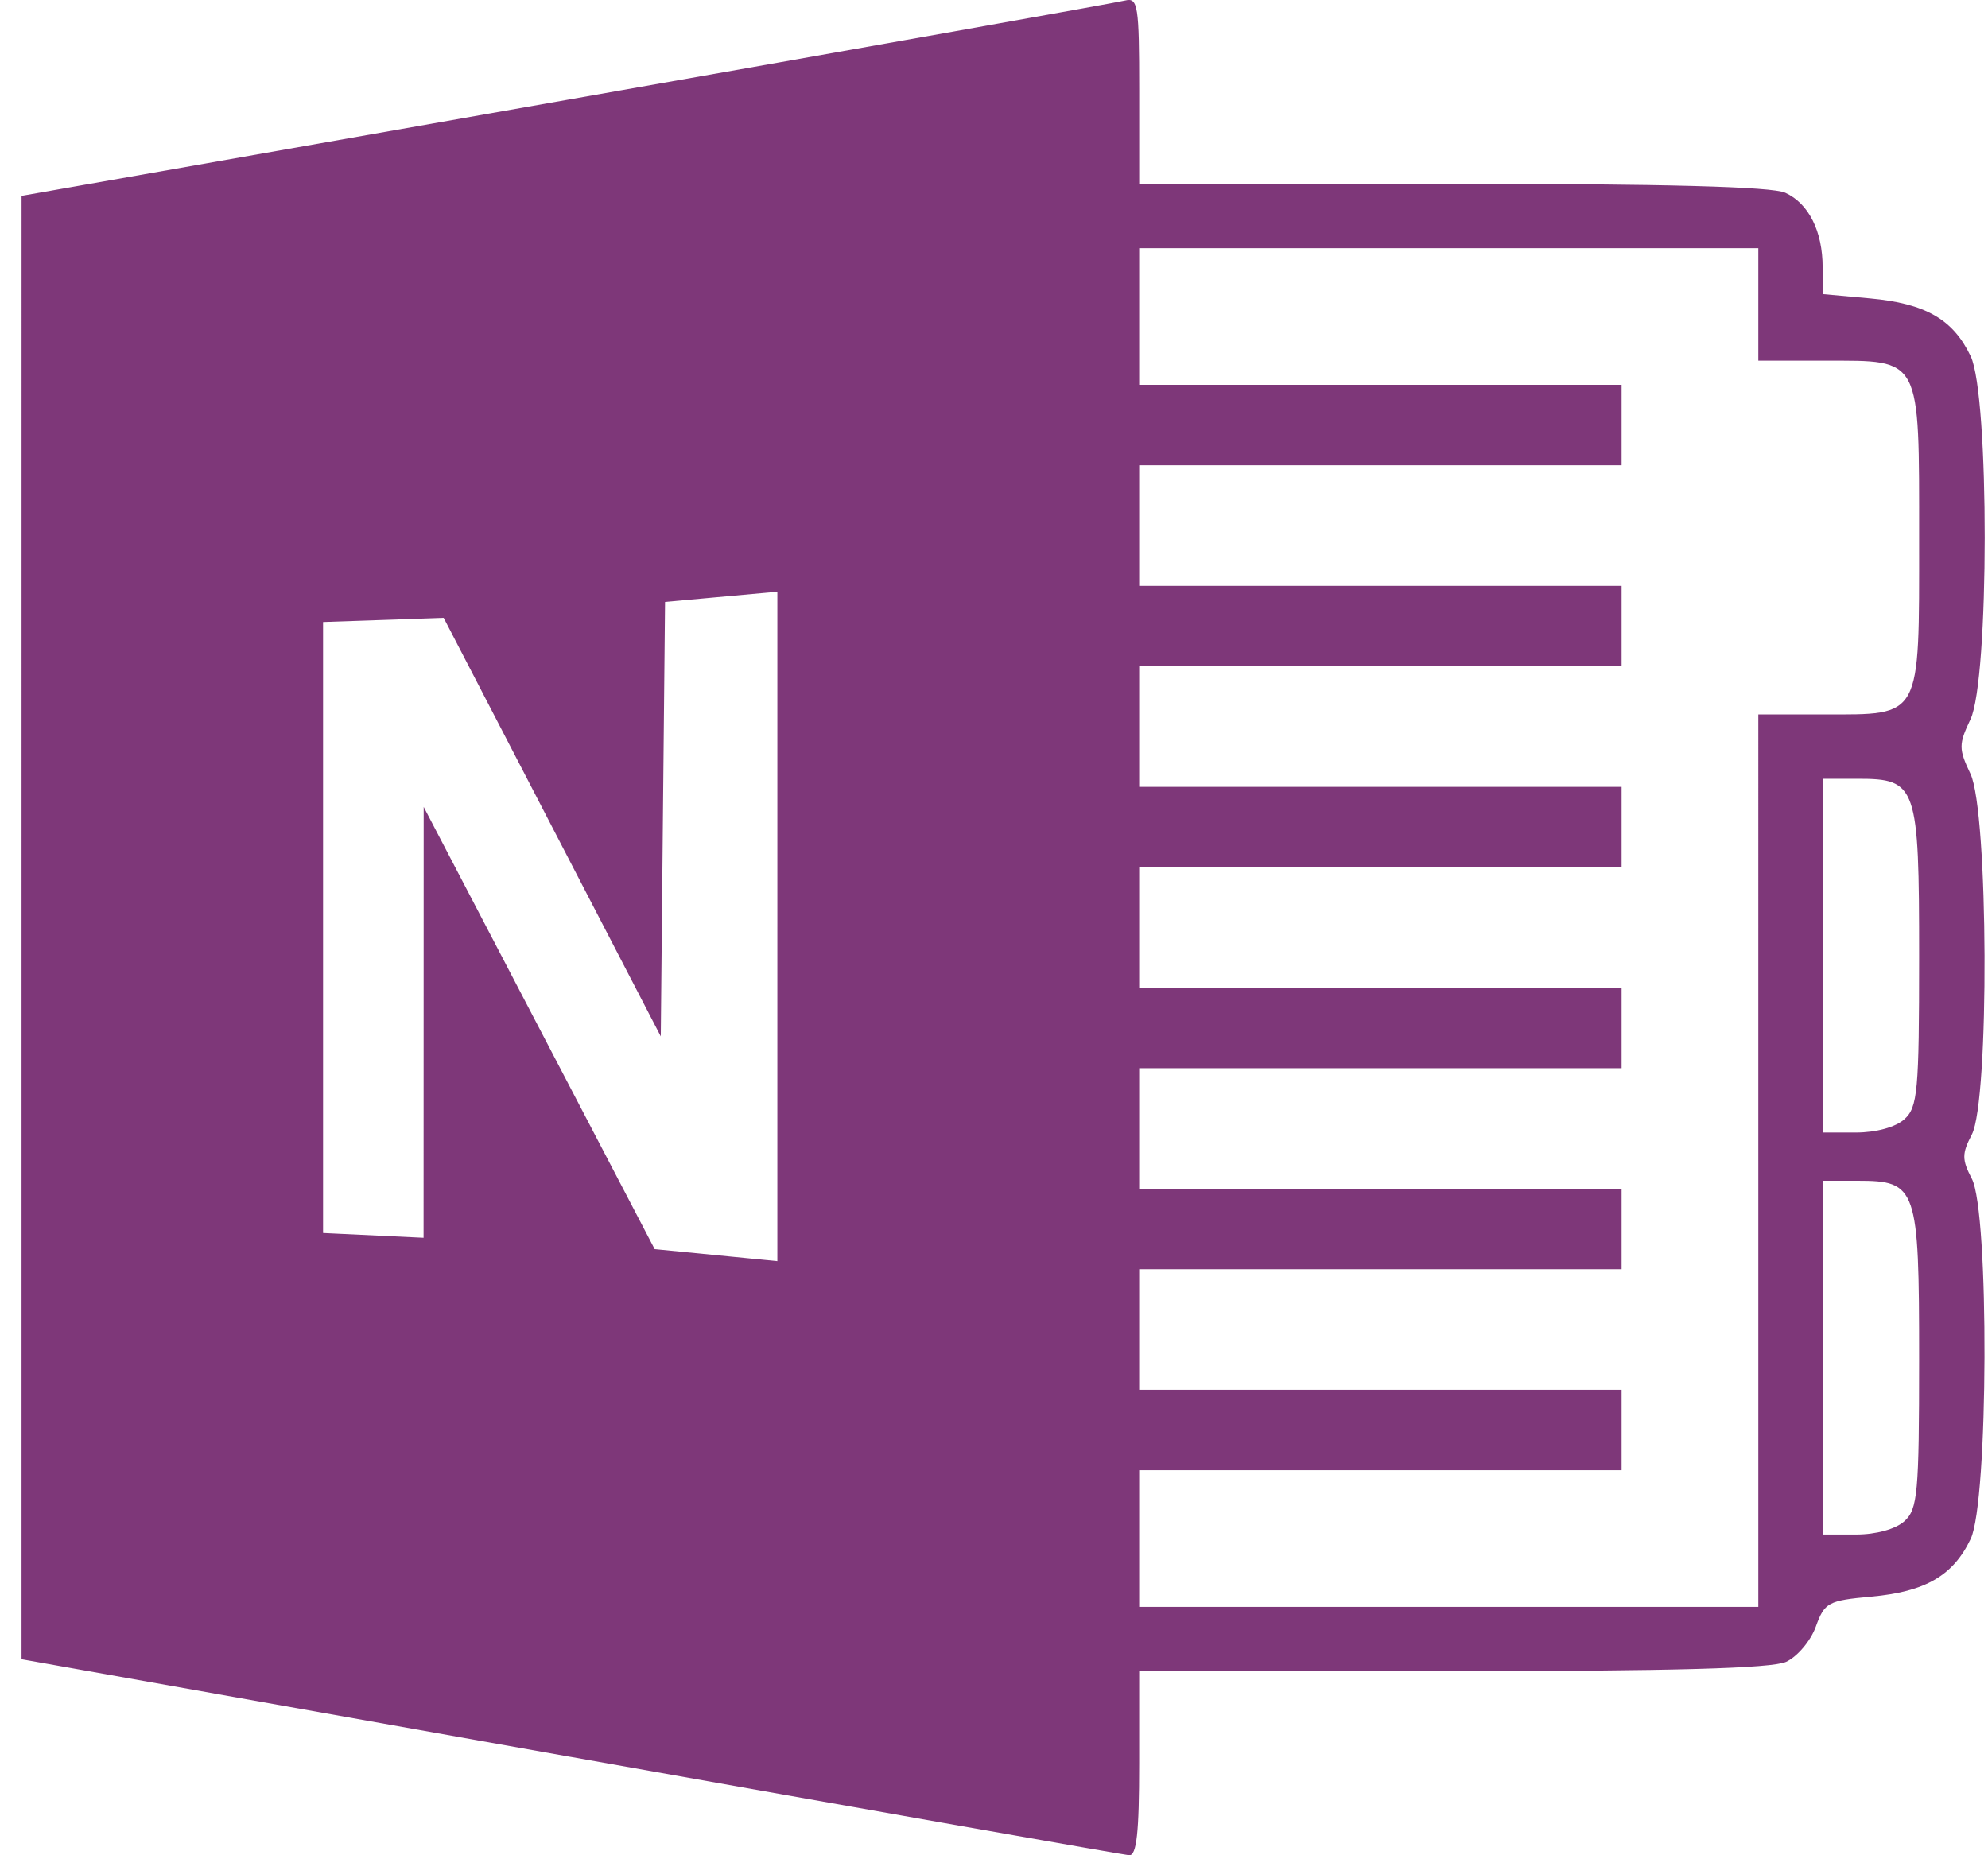
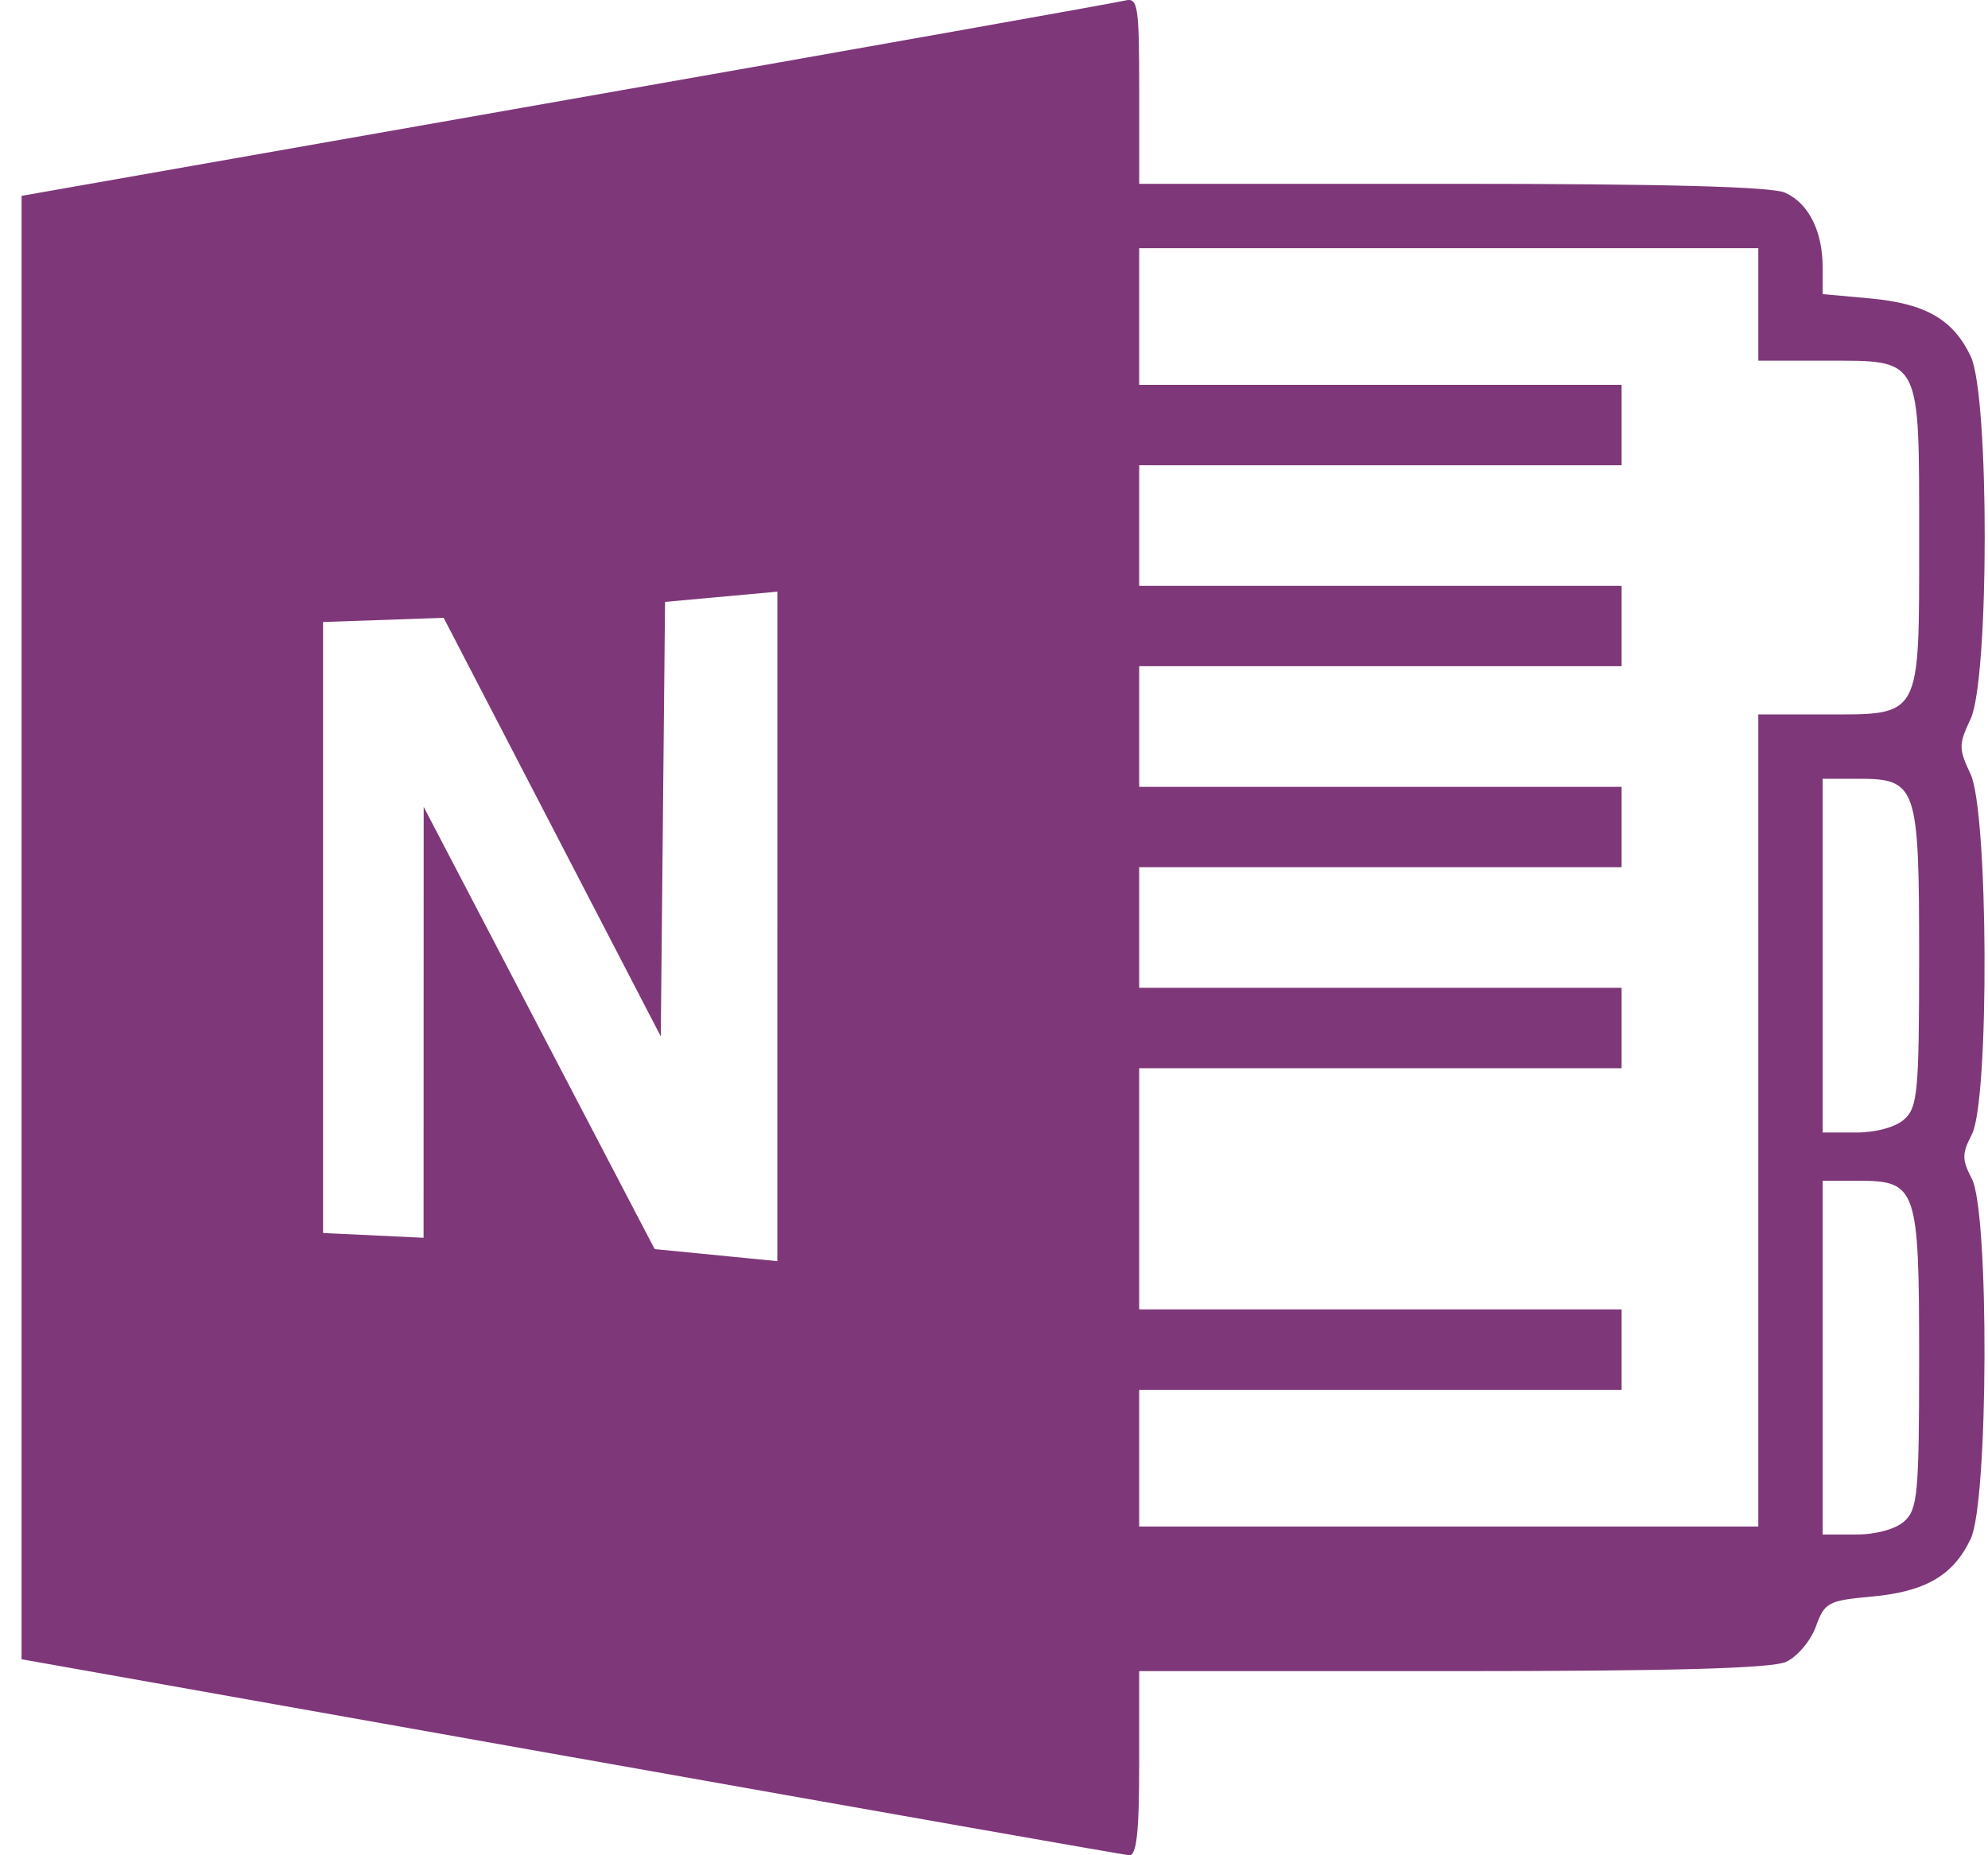
<svg xmlns="http://www.w3.org/2000/svg" width="75" height="70" fill="none">
-   <path fill="#7E3779" d="M21.516 66.286.813 62.604V34.998L.814 7.39l20.55-3.618C32.669 1.783 42.155.095 42.447.02c.483-.12.531.186.531 3.391v3.524h11.816c8.014 0 12.054.108 12.556.337.887.404 1.412 1.453 1.412 2.82v1.005l1.782.162c2.096.19 3.143.791 3.804 2.185.709 1.494.702 12.196-.008 13.693-.45.95-.45 1.114 0 2.064.677 1.426.718 12.326.05 13.604-.377.725-.377.944 0 1.669.661 1.266.627 12.176-.042 13.586-.658 1.387-1.707 1.996-3.757 2.182-1.622.147-1.757.22-2.087 1.133-.194.537-.7 1.134-1.123 1.328-.541.246-4.287.35-12.587.35H42.977v3.489c0 2.605-.096 3.48-.379 3.457-.208-.017-9.695-1.689-21.082-3.714Zm44.819-22.494V26.956h2.479c3.697 0 3.588.202 3.588-6.62 0-6.922.102-6.727-3.536-6.727h-2.531V9.363H42.977v5.156h18.2v3.034h-18.2v4.55h18.2v3.033h-18.2v4.551h18.2v3.033h-18.2v4.55h18.2v3.034h-18.2v4.55h18.2v3.033h-18.2v4.55h18.2v3.034h-18.2v5.157h23.358V43.792Zm5.512 13.603c.5-.451.555-1.062.555-6.118 0-6.49-.082-6.727-2.323-6.727h-1.317v13.348h1.265c.751 0 1.49-.204 1.82-.503Zm-42.52-22.441v-12.63l-4.237.386-.081 8.197-.08 8.197-4.096-7.897-4.095-7.896-4.55.157v23.054l3.792.18.002-8.128.002-8.13 4.357 8.343 4.357 8.342 4.629.455v-12.63Zm42.52 7.274c.5-.452.555-1.062.555-6.119 0-6.489-.082-6.726-2.323-6.726h-1.317V42.73h1.265c.751 0 1.49-.203 1.82-.502Z" />
+   <path fill="#7E3779" d="M21.516 66.286.813 62.604V34.998L.814 7.39l20.55-3.618C32.669 1.783 42.155.095 42.447.02c.483-.12.531.186.531 3.391v3.524h11.816c8.014 0 12.054.108 12.556.337.887.404 1.412 1.453 1.412 2.82v1.005l1.782.162c2.096.19 3.143.791 3.804 2.185.709 1.494.702 12.196-.008 13.693-.45.95-.45 1.114 0 2.064.677 1.426.718 12.326.05 13.604-.377.725-.377.944 0 1.669.661 1.266.627 12.176-.042 13.586-.658 1.387-1.707 1.996-3.757 2.182-1.622.147-1.757.22-2.087 1.133-.194.537-.7 1.134-1.123 1.328-.541.246-4.287.35-12.587.35H42.977v3.489c0 2.605-.096 3.48-.379 3.457-.208-.017-9.695-1.689-21.082-3.714Zm44.819-22.494V26.956h2.479c3.697 0 3.588.202 3.588-6.62 0-6.922.102-6.727-3.536-6.727h-2.531V9.363H42.977v5.156h18.2v3.034h-18.2v4.55h18.2v3.033h-18.2v4.551h18.2v3.033h-18.2v4.55h18.2v3.034h-18.2v4.55h18.2h-18.2v4.55h18.2v3.034h-18.2v5.157h23.358V43.792Zm5.512 13.603c.5-.451.555-1.062.555-6.118 0-6.49-.082-6.727-2.323-6.727h-1.317v13.348h1.265c.751 0 1.49-.204 1.82-.503Zm-42.52-22.441v-12.63l-4.237.386-.081 8.197-.08 8.197-4.096-7.897-4.095-7.896-4.55.157v23.054l3.792.18.002-8.128.002-8.13 4.357 8.343 4.357 8.342 4.629.455v-12.63Zm42.52 7.274c.5-.452.555-1.062.555-6.119 0-6.489-.082-6.726-2.323-6.726h-1.317V42.73h1.265c.751 0 1.49-.203 1.82-.502Z" />
</svg>